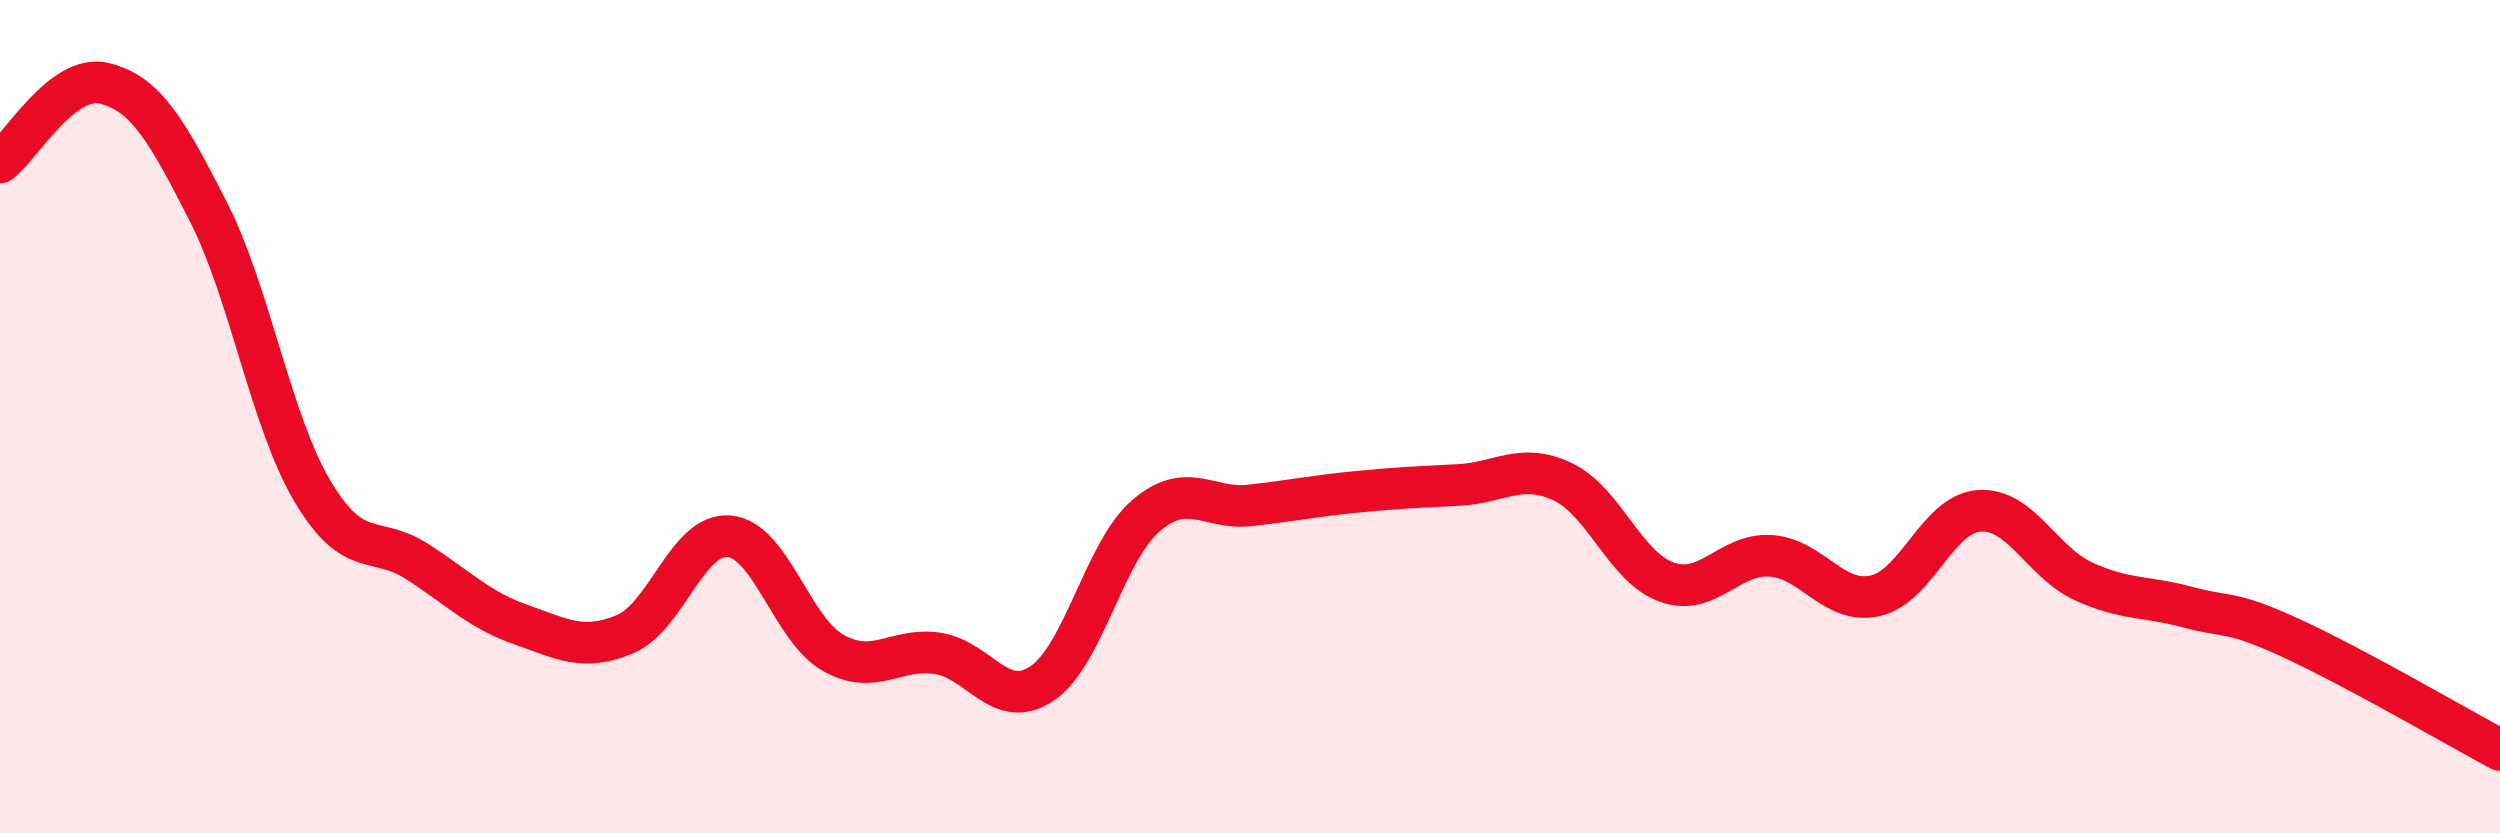
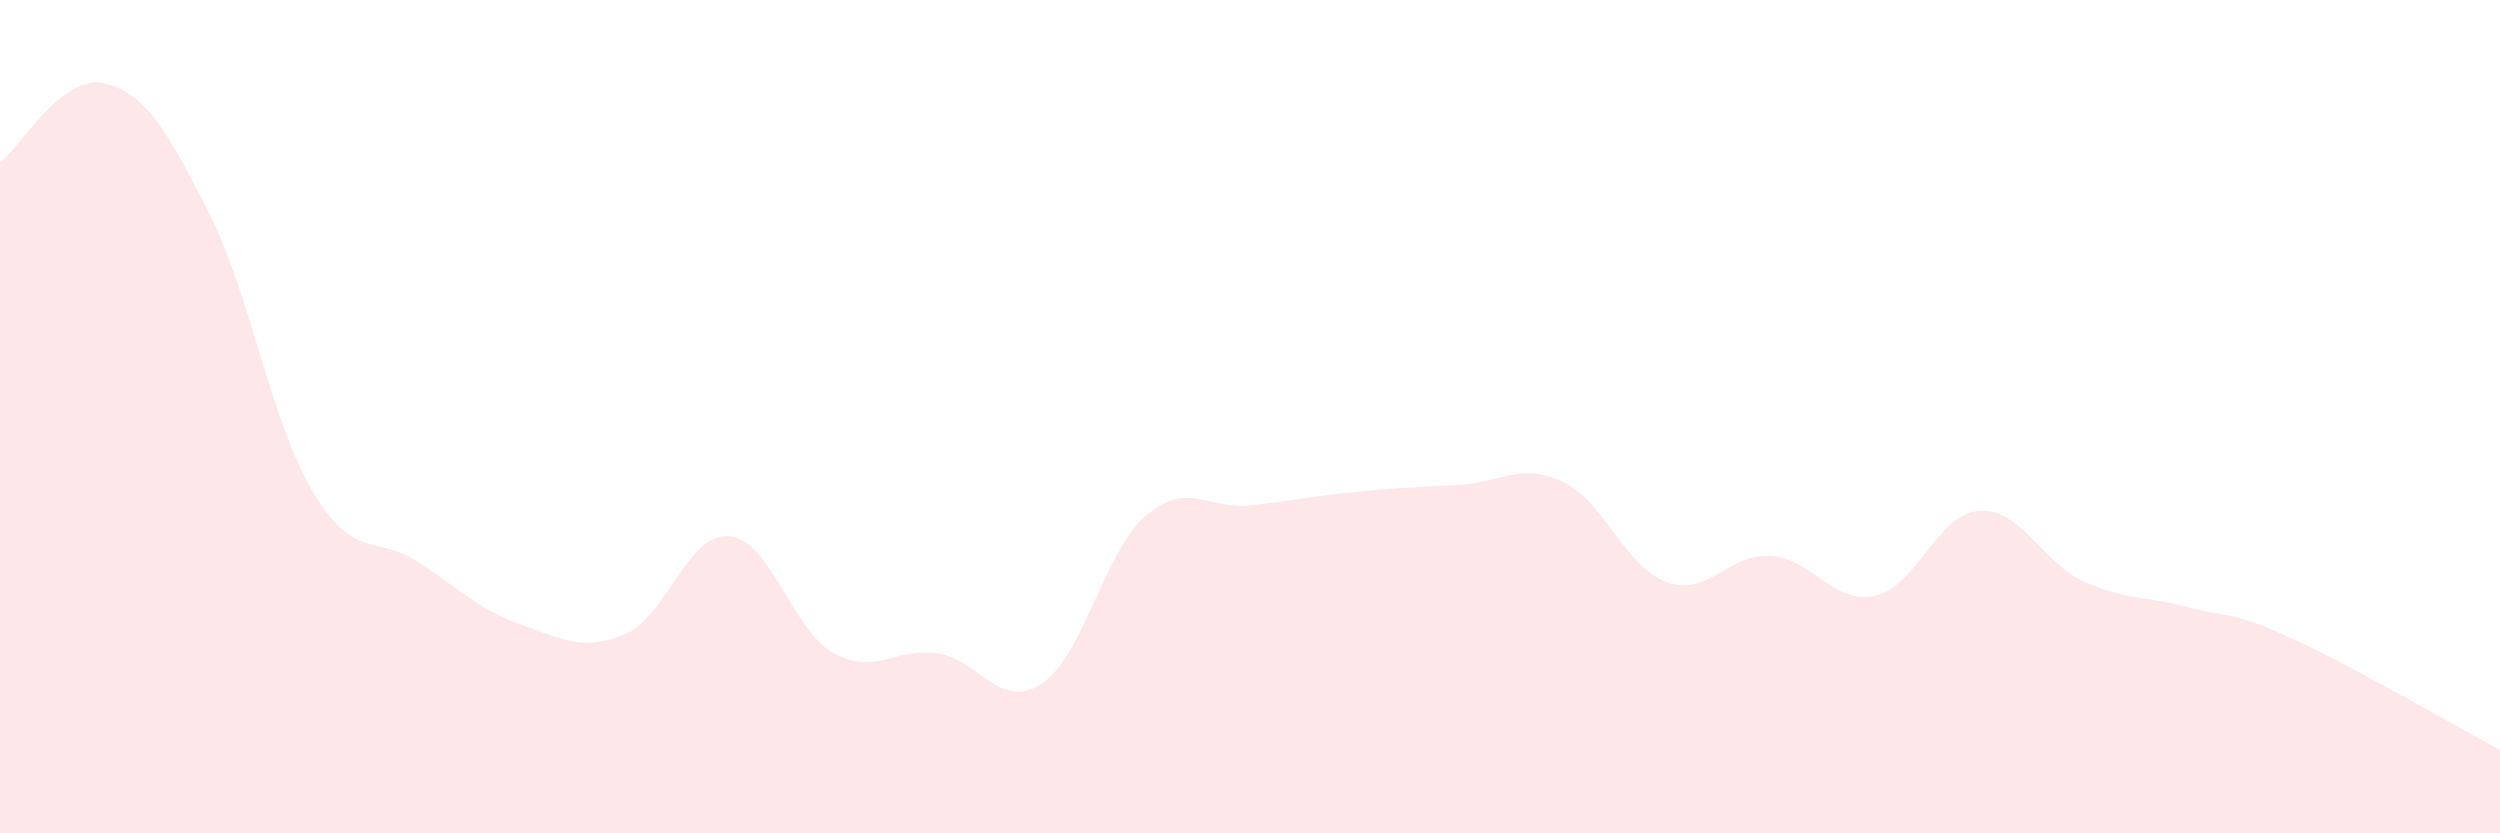
<svg xmlns="http://www.w3.org/2000/svg" width="60" height="20" viewBox="0 0 60 20">
  <path d="M 0,3.9 C 0.5,3.52 1.5,1.76 2.5,2 C 3.5,2.24 4,3.12 5,5.08 C 6,7.04 6.5,10.11 7.5,11.79 C 8.5,13.47 9,12.83 10,13.47 C 11,14.11 11.5,14.64 12.5,14.99 C 13.5,15.34 14,15.64 15,15.22 C 16,14.8 16.5,12.78 17.5,12.87 C 18.5,12.96 19,15.11 20,15.67 C 21,16.23 21.5,15.53 22.5,15.68 C 23.5,15.83 24,17.07 25,16.41 C 26,15.75 26.5,13.24 27.5,12.38 C 28.5,11.52 29,12.24 30,12.13 C 31,12.02 31.5,11.91 32.5,11.81 C 33.5,11.71 34,11.69 35,11.64 C 36,11.59 36.5,11.09 37.5,11.56 C 38.5,12.03 39,13.61 40,13.97 C 41,14.33 41.5,13.27 42.5,13.34 C 43.5,13.41 44,14.52 45,14.3 C 46,14.08 46.5,12.33 47.5,12.26 C 48.5,12.19 49,13.49 50,13.95 C 51,14.41 51.5,14.3 52.5,14.57 C 53.5,14.84 53.5,14.63 55,15.32 C 56.5,16.01 59,17.46 60,18L60 20L0 20Z" fill="#EB0A25" opacity="0.1" stroke-linecap="round" stroke-linejoin="round" />
-   <path d="M 0,3.9 C 0.5,3.52 1.5,1.76 2.5,2 C 3.5,2.24 4,3.12 5,5.08 C 6,7.04 6.5,10.11 7.5,11.79 C 8.5,13.47 9,12.83 10,13.47 C 11,14.11 11.5,14.64 12.5,14.99 C 13.5,15.34 14,15.64 15,15.22 C 16,14.8 16.5,12.78 17.5,12.87 C 18.5,12.96 19,15.11 20,15.67 C 21,16.23 21.5,15.53 22.5,15.68 C 23.5,15.83 24,17.07 25,16.41 C 26,15.75 26.5,13.24 27.5,12.38 C 28.5,11.52 29,12.24 30,12.13 C 31,12.02 31.5,11.91 32.5,11.81 C 33.5,11.71 34,11.69 35,11.64 C 36,11.59 36.5,11.09 37.5,11.56 C 38.5,12.03 39,13.61 40,13.97 C 41,14.33 41.5,13.27 42.5,13.34 C 43.5,13.41 44,14.52 45,14.3 C 46,14.08 46.5,12.33 47.5,12.26 C 48.5,12.19 49,13.49 50,13.95 C 51,14.41 51.5,14.3 52.5,14.57 C 53.5,14.84 53.5,14.63 55,15.32 C 56.5,16.01 59,17.46 60,18" stroke="#EB0A25" stroke-width="1" fill="none" stroke-linecap="round" stroke-linejoin="round" />
</svg>